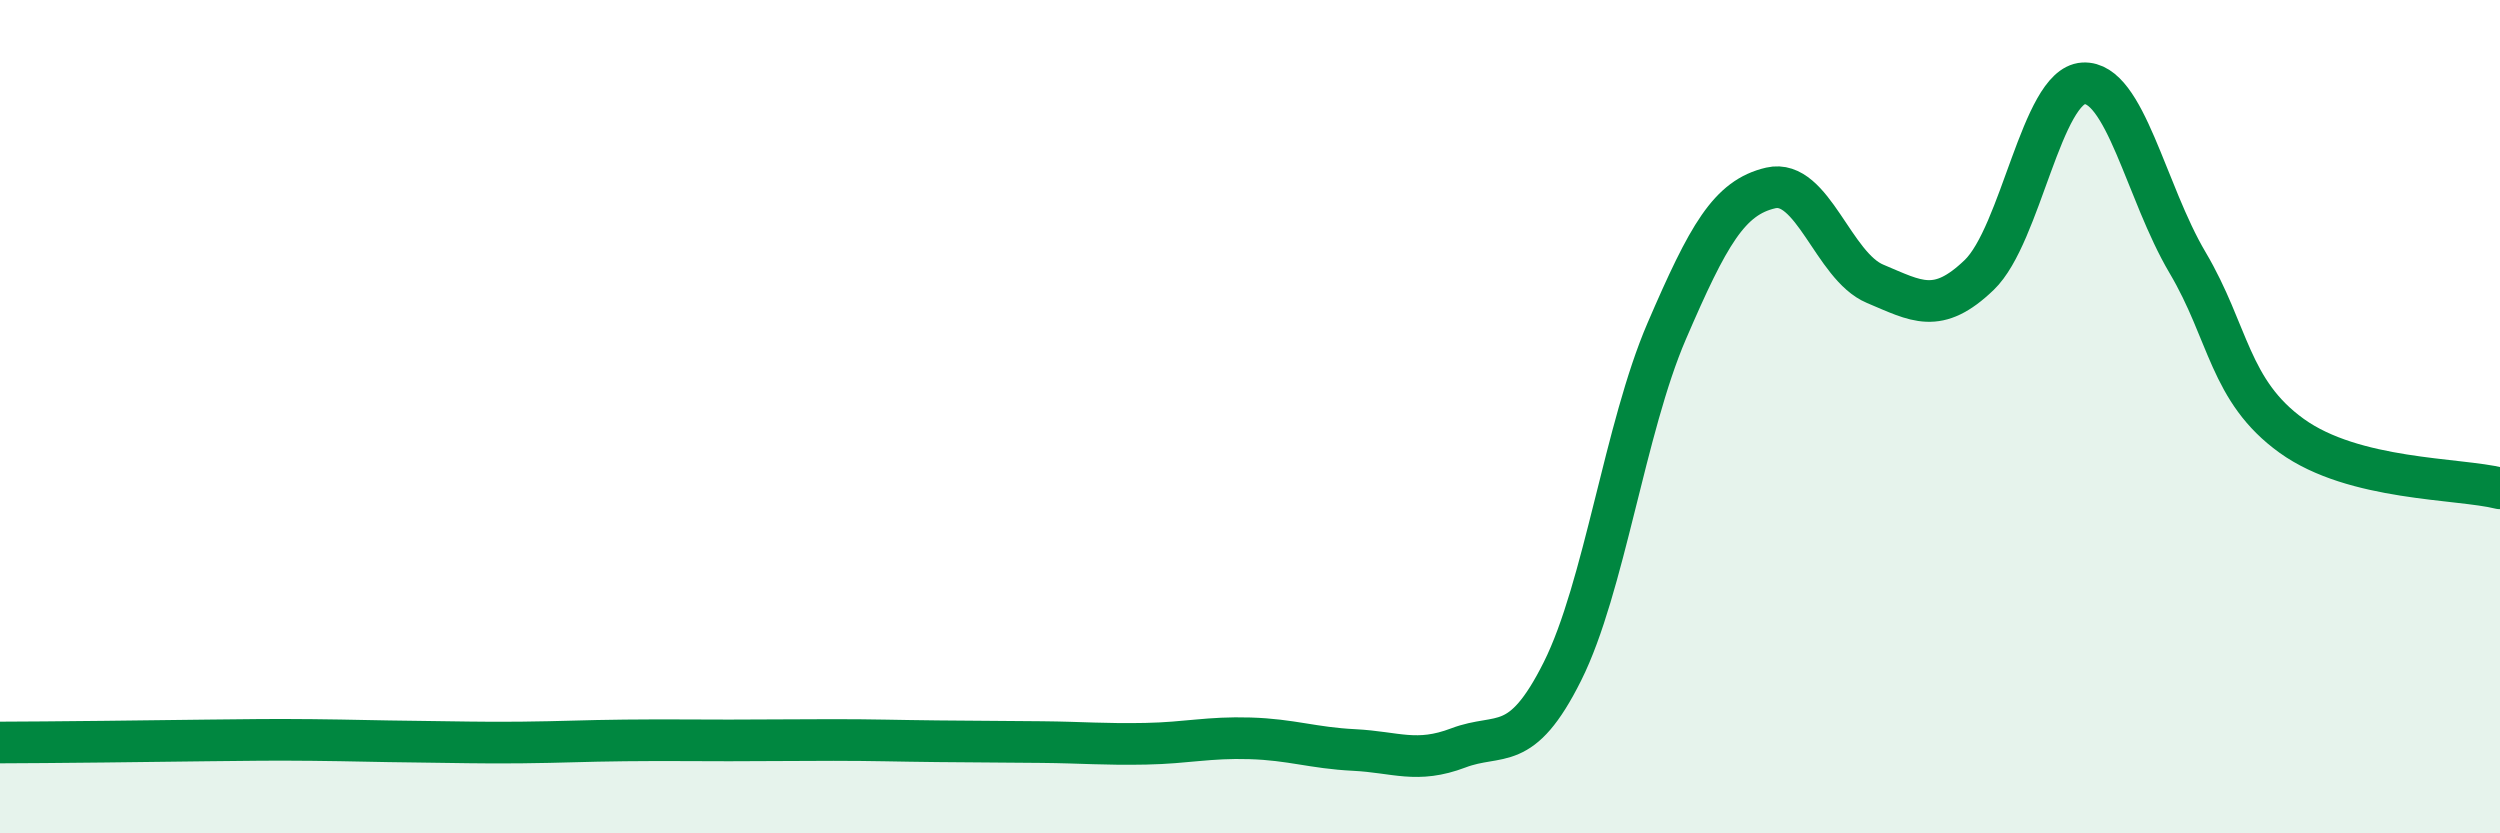
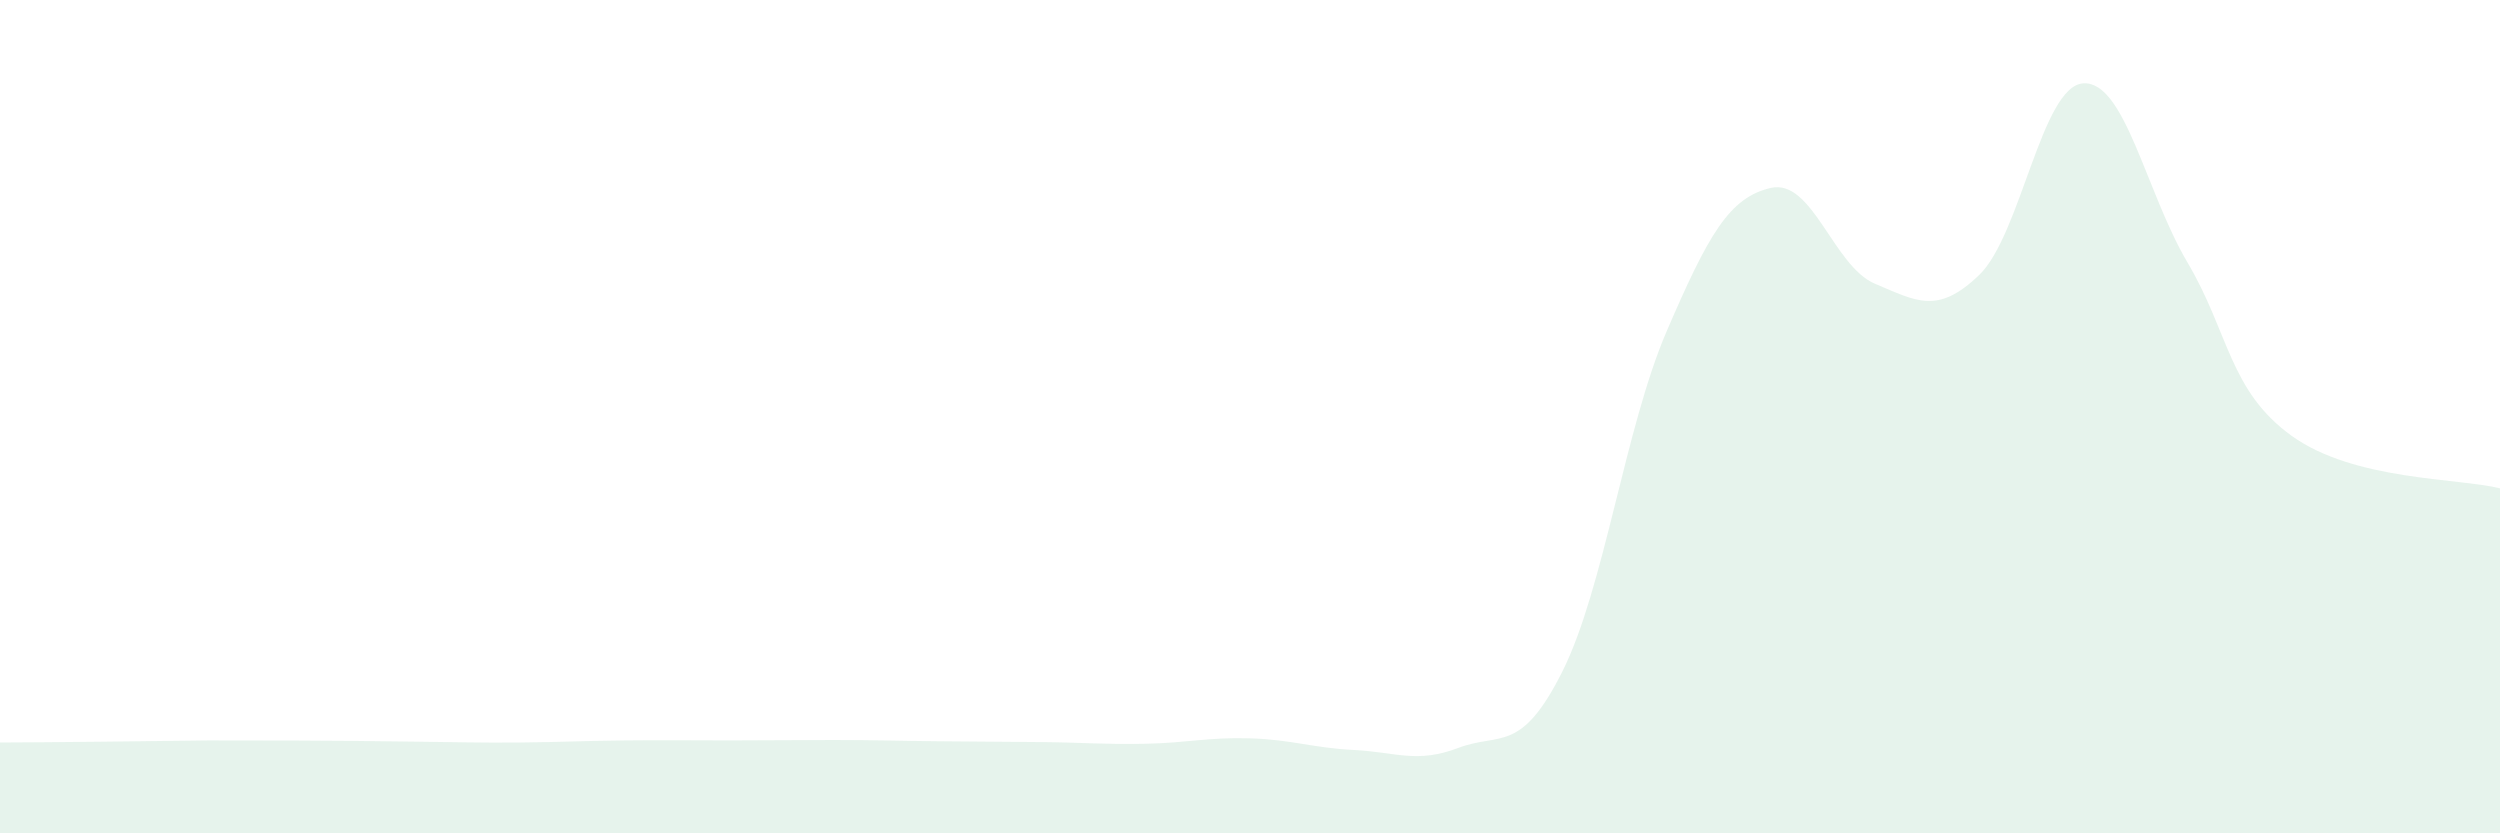
<svg xmlns="http://www.w3.org/2000/svg" width="60" height="20" viewBox="0 0 60 20">
-   <path d="M 0,17.82 C 0.5,17.82 1.5,17.81 2.5,17.8 C 3.5,17.79 4,17.78 5,17.77 C 6,17.76 6.5,17.75 7.5,17.76 C 8.5,17.77 9,17.79 10,17.8 C 11,17.81 11.5,17.83 12.5,17.82 C 13.5,17.81 14,17.78 15,17.77 C 16,17.76 16.5,17.77 17.5,17.77 C 18.5,17.77 19,17.76 20,17.76 C 21,17.76 21.5,17.78 22.5,17.79 C 23.5,17.8 24,17.8 25,17.81 C 26,17.82 26.5,17.87 27.5,17.85 C 28.5,17.83 29,17.69 30,17.72 C 31,17.75 31.5,17.95 32.5,18 C 33.5,18.05 34,18.33 35,17.95 C 36,17.57 36.5,18.11 37.5,16.11 C 38.5,14.11 39,10.27 40,7.95 C 41,5.63 41.5,4.74 42.5,4.51 C 43.5,4.28 44,6.39 45,6.81 C 46,7.23 46.5,7.56 47.5,6.6 C 48.5,5.64 49,2.06 50,2 C 51,1.94 51.5,4.61 52.5,6.3 C 53.5,7.99 53.5,9.38 55,10.46 C 56.5,11.54 59,11.47 60,11.72L60 20L0 20Z" fill="#008740" opacity="0.1" stroke-linecap="round" stroke-linejoin="round" />
-   <path d="M 0,17.82 C 0.5,17.82 1.5,17.81 2.5,17.8 C 3.5,17.79 4,17.78 5,17.77 C 6,17.76 6.5,17.75 7.5,17.76 C 8.5,17.77 9,17.79 10,17.8 C 11,17.81 11.5,17.83 12.5,17.82 C 13.5,17.81 14,17.78 15,17.77 C 16,17.76 16.5,17.77 17.5,17.77 C 18.5,17.77 19,17.76 20,17.76 C 21,17.76 21.5,17.78 22.5,17.79 C 23.5,17.8 24,17.8 25,17.81 C 26,17.82 26.5,17.87 27.5,17.85 C 28.5,17.83 29,17.69 30,17.72 C 31,17.75 31.5,17.95 32.5,18 C 33.5,18.05 34,18.33 35,17.95 C 36,17.57 36.5,18.11 37.5,16.11 C 38.5,14.11 39,10.27 40,7.95 C 41,5.63 41.5,4.74 42.5,4.51 C 43.5,4.28 44,6.39 45,6.81 C 46,7.23 46.5,7.56 47.5,6.6 C 48.5,5.64 49,2.06 50,2 C 51,1.94 51.5,4.61 52.5,6.3 C 53.5,7.99 53.5,9.38 55,10.46 C 56.5,11.54 59,11.47 60,11.72" stroke="#008740" stroke-width="1" fill="none" stroke-linecap="round" stroke-linejoin="round" />
+   <path d="M 0,17.82 C 0.5,17.82 1.5,17.81 2.5,17.8 C 3.5,17.79 4,17.78 5,17.77 C 8.5,17.77 9,17.79 10,17.8 C 11,17.81 11.5,17.83 12.5,17.82 C 13.5,17.81 14,17.78 15,17.77 C 16,17.76 16.5,17.77 17.5,17.77 C 18.5,17.77 19,17.76 20,17.76 C 21,17.76 21.5,17.78 22.5,17.79 C 23.5,17.8 24,17.8 25,17.81 C 26,17.82 26.5,17.87 27.5,17.85 C 28.5,17.83 29,17.69 30,17.72 C 31,17.75 31.5,17.95 32.5,18 C 33.5,18.05 34,18.33 35,17.95 C 36,17.57 36.5,18.11 37.5,16.11 C 38.5,14.11 39,10.27 40,7.95 C 41,5.63 41.5,4.74 42.5,4.51 C 43.5,4.28 44,6.39 45,6.81 C 46,7.23 46.5,7.56 47.5,6.6 C 48.5,5.64 49,2.06 50,2 C 51,1.94 51.5,4.61 52.5,6.3 C 53.5,7.99 53.5,9.38 55,10.46 C 56.5,11.54 59,11.47 60,11.72L60 20L0 20Z" fill="#008740" opacity="0.1" stroke-linecap="round" stroke-linejoin="round" />
</svg>